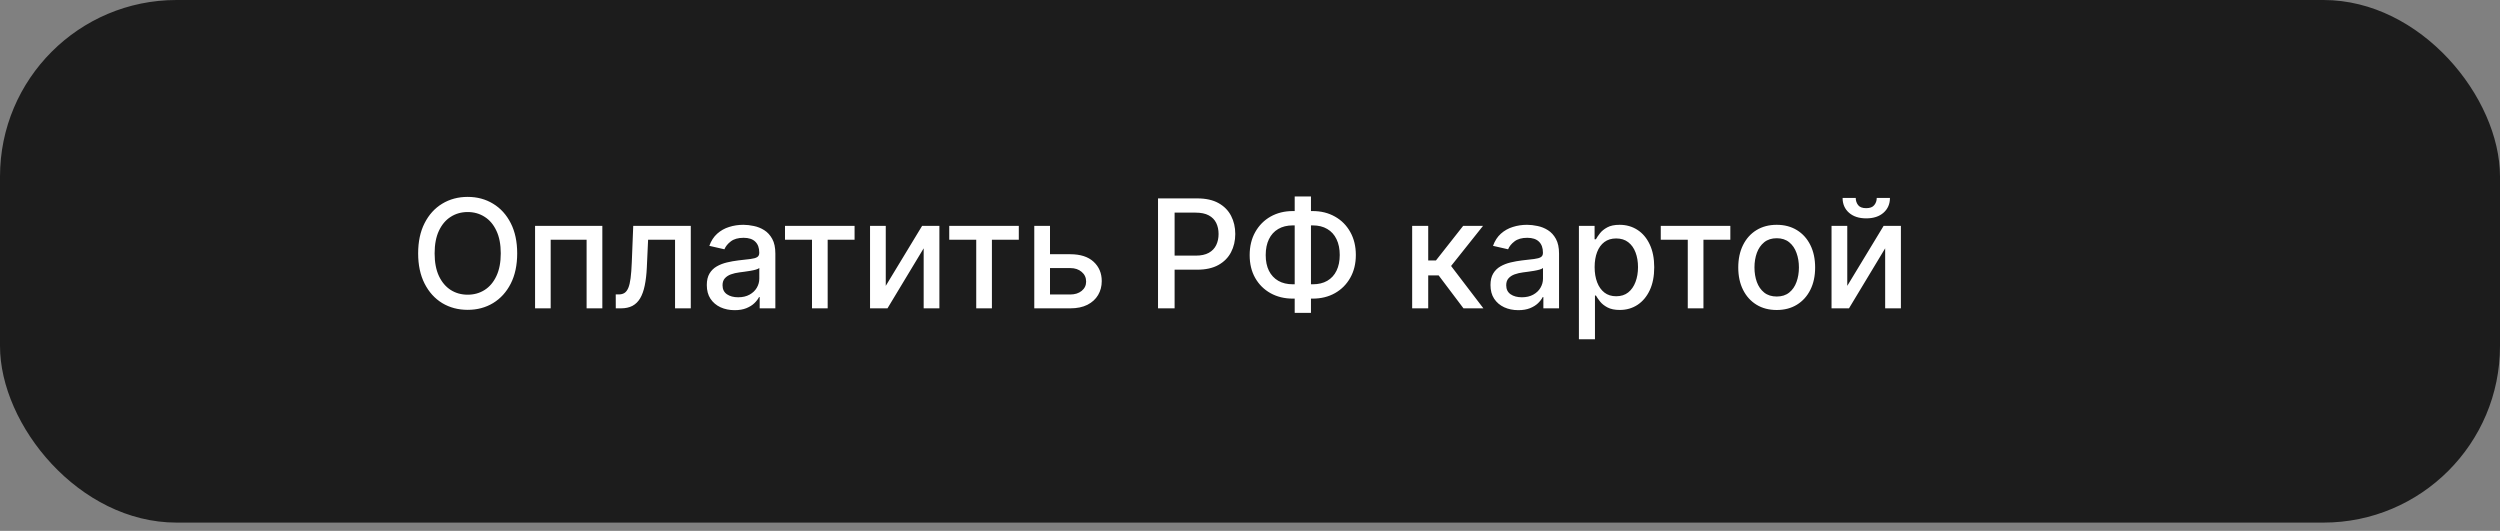
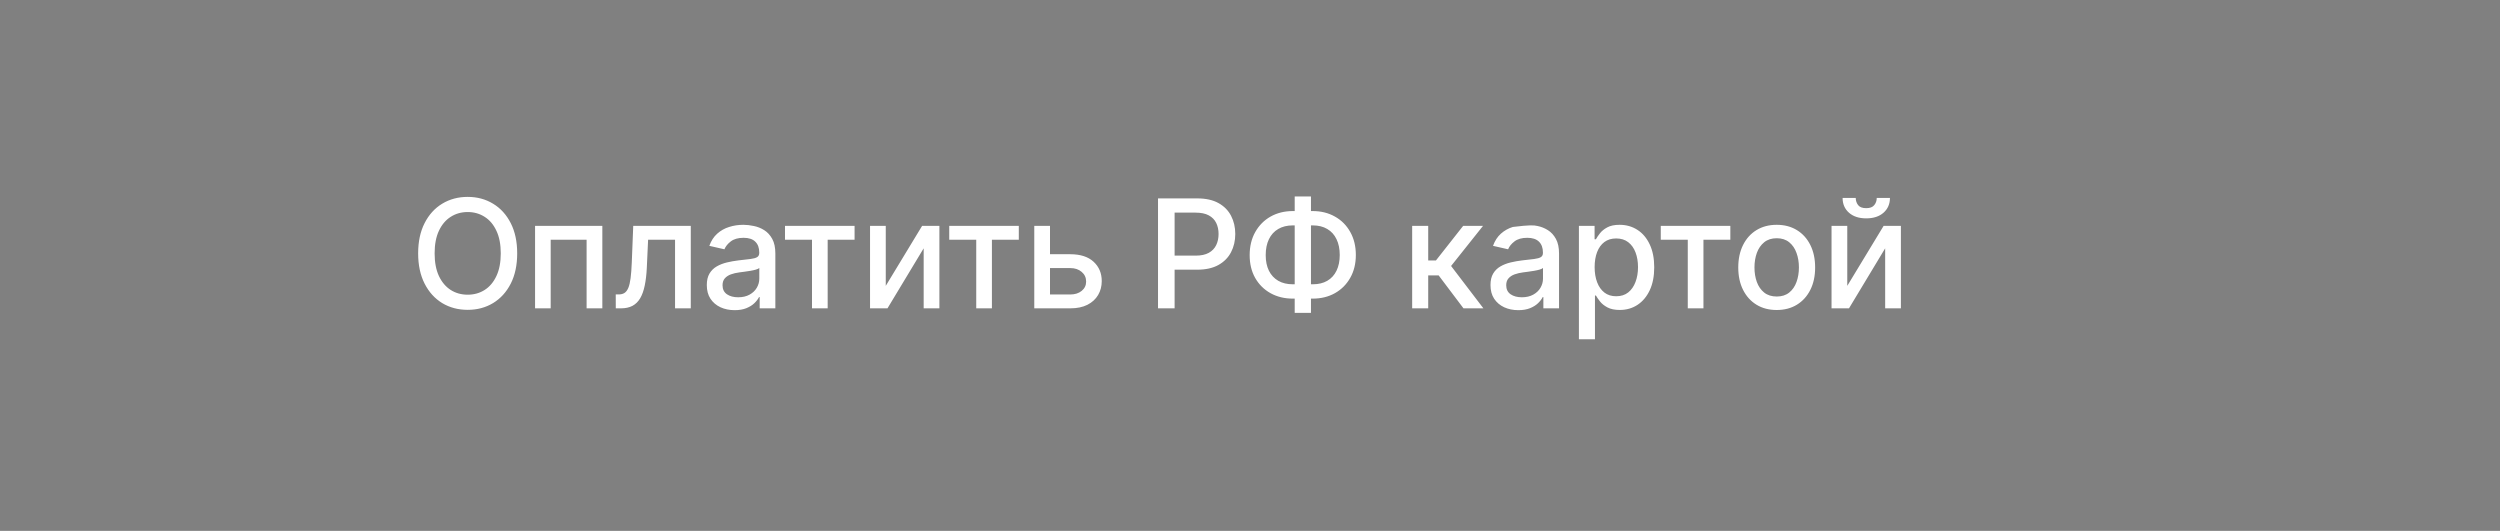
<svg xmlns="http://www.w3.org/2000/svg" width="259" height="55" viewBox="0 0 259 55" fill="none">
  <rect x="0" y="0" width="259" height="55" fill="#808080" stroke="none" />
-   <rect width="259" height="54.141" rx="18.291" fill="#1C1C1C" />
-   <path d="M53.581 26.249C53.581 27.465 53.358 28.511 52.913 29.386C52.468 30.257 51.858 30.928 51.084 31.399C50.312 31.866 49.435 32.1 48.453 32.1C47.467 32.1 46.586 31.866 45.811 31.399C45.04 30.928 44.432 30.255 43.987 29.38C43.542 28.505 43.32 27.461 43.32 26.249C43.32 25.033 43.542 23.989 43.987 23.118C44.432 22.243 45.04 21.572 45.811 21.105C46.586 20.634 47.467 20.398 48.453 20.398C49.435 20.398 50.312 20.634 51.084 21.105C51.858 21.572 52.468 22.243 52.913 23.118C53.358 23.989 53.581 25.033 53.581 26.249ZM51.879 26.249C51.879 25.322 51.729 24.542 51.428 23.908C51.132 23.27 50.724 22.788 50.205 22.462C49.69 22.132 49.105 21.967 48.453 21.967C47.797 21.967 47.211 22.132 46.696 22.462C46.18 22.788 45.772 23.27 45.472 23.908C45.175 24.542 45.027 25.322 45.027 26.249C45.027 27.176 45.175 27.958 45.472 28.596C45.772 29.23 46.18 29.712 46.696 30.042C47.211 30.368 47.797 30.531 48.453 30.531C49.105 30.531 49.69 30.368 50.205 30.042C50.724 29.712 51.132 29.23 51.428 28.596C51.729 27.958 51.879 27.176 51.879 26.249ZM55.433 31.944V23.401H62.402V31.944H60.772V24.836H57.051V31.944H55.433ZM63.795 31.944L63.79 30.503H64.096C64.333 30.503 64.531 30.453 64.691 30.353C64.854 30.25 64.987 30.075 65.091 29.831C65.195 29.586 65.275 29.248 65.33 28.818C65.386 28.384 65.427 27.84 65.453 27.183L65.603 23.401H71.565V31.944H69.935V24.836H67.143L67.01 27.739C66.976 28.444 66.904 29.059 66.793 29.586C66.685 30.112 66.528 30.552 66.32 30.904C66.112 31.252 65.846 31.514 65.519 31.688C65.193 31.859 64.796 31.944 64.329 31.944H63.795ZM76.112 32.133C75.57 32.133 75.081 32.033 74.643 31.833C74.206 31.629 73.859 31.334 73.603 30.948C73.351 30.563 73.225 30.09 73.225 29.53C73.225 29.048 73.318 28.651 73.503 28.34C73.689 28.029 73.939 27.782 74.254 27.6C74.569 27.419 74.921 27.282 75.311 27.189C75.7 27.096 76.097 27.026 76.501 26.977C77.013 26.918 77.428 26.87 77.747 26.833C78.066 26.792 78.297 26.727 78.442 26.638C78.586 26.549 78.659 26.405 78.659 26.204V26.166C78.659 25.68 78.522 25.303 78.247 25.037C77.977 24.77 77.572 24.636 77.035 24.636C76.475 24.636 76.034 24.76 75.711 25.009C75.392 25.253 75.172 25.526 75.049 25.826L73.487 25.47C73.672 24.951 73.943 24.532 74.299 24.213C74.658 23.891 75.072 23.657 75.539 23.513C76.006 23.364 76.497 23.29 77.013 23.29C77.354 23.29 77.715 23.331 78.097 23.413C78.483 23.491 78.842 23.635 79.176 23.846C79.513 24.058 79.79 24.36 80.005 24.753C80.22 25.142 80.327 25.648 80.327 26.271V31.944H78.703V30.776H78.636C78.529 30.991 78.368 31.202 78.153 31.41C77.938 31.618 77.661 31.79 77.324 31.927C76.987 32.064 76.582 32.133 76.112 32.133ZM76.473 30.798C76.933 30.798 77.326 30.707 77.652 30.526C77.982 30.344 78.232 30.107 78.403 29.814C78.577 29.517 78.664 29.2 78.664 28.863V27.762C78.605 27.821 78.49 27.877 78.32 27.928C78.153 27.977 77.962 28.019 77.747 28.056C77.532 28.09 77.322 28.121 77.118 28.151C76.914 28.177 76.744 28.199 76.606 28.218C76.284 28.259 75.989 28.327 75.722 28.424C75.459 28.52 75.248 28.659 75.088 28.841C74.933 29.018 74.855 29.256 74.855 29.552C74.855 29.964 75.007 30.275 75.311 30.487C75.615 30.694 76.002 30.798 76.473 30.798ZM81.326 24.836V23.401H88.534V24.836H85.747V31.944H84.123V24.836H81.326ZM91.765 29.614L95.53 23.401H97.321V31.944H95.692V25.726L91.943 31.944H90.136V23.401H91.765V29.614ZM98.341 24.836V23.401H105.548V24.836H102.762V31.944H101.138V24.836H98.341ZM108.402 26.338H110.882C111.928 26.338 112.732 26.597 113.296 27.116C113.86 27.636 114.141 28.305 114.141 29.124C114.141 29.658 114.015 30.138 113.763 30.565C113.511 30.991 113.142 31.328 112.656 31.577C112.171 31.822 111.579 31.944 110.882 31.944H107.151V23.401H108.78V30.509H110.882C111.361 30.509 111.754 30.385 112.061 30.136C112.369 29.884 112.523 29.564 112.523 29.174C112.523 28.763 112.369 28.427 112.061 28.168C111.754 27.904 111.361 27.773 110.882 27.773H108.402V26.338ZM119.971 31.944V20.554H124.031C124.917 20.554 125.651 20.715 126.233 21.038C126.815 21.36 127.251 21.802 127.54 22.361C127.829 22.918 127.974 23.544 127.974 24.241C127.974 24.942 127.827 25.572 127.534 26.132C127.245 26.688 126.808 27.13 126.222 27.456C125.64 27.778 124.907 27.94 124.025 27.94H121.233V26.483H123.869C124.429 26.483 124.883 26.386 125.232 26.193C125.58 25.997 125.836 25.73 125.999 25.392C126.162 25.055 126.244 24.671 126.244 24.241C126.244 23.811 126.162 23.429 125.999 23.096C125.836 22.762 125.579 22.5 125.226 22.311C124.878 22.122 124.418 22.028 123.847 22.028H121.689V31.944H119.971ZM133.942 21.866H135.994C136.861 21.866 137.631 22.058 138.302 22.439C138.977 22.817 139.505 23.35 139.887 24.035C140.272 24.718 140.465 25.511 140.465 26.416C140.465 27.313 140.272 28.101 139.887 28.779C139.505 29.458 138.977 29.988 138.302 30.37C137.631 30.748 136.861 30.937 135.994 30.937H133.942C133.074 30.937 132.303 30.75 131.628 30.375C130.953 29.997 130.423 29.471 130.037 28.796C129.656 28.121 129.465 27.333 129.465 26.433C129.465 25.524 129.657 24.727 130.043 24.041C130.429 23.355 130.957 22.821 131.628 22.439C132.303 22.058 133.074 21.866 133.942 21.866ZM133.942 23.351C133.348 23.351 132.842 23.476 132.423 23.724C132.004 23.969 131.684 24.321 131.461 24.781C131.239 25.241 131.127 25.791 131.127 26.433C131.127 27.059 131.239 27.599 131.461 28.051C131.687 28.5 132.01 28.846 132.429 29.091C132.848 29.332 133.352 29.452 133.942 29.452H135.999C136.589 29.452 137.091 29.332 137.506 29.091C137.925 28.846 138.244 28.498 138.463 28.045C138.685 27.589 138.797 27.046 138.797 26.416C138.797 25.782 138.685 25.237 138.463 24.781C138.244 24.321 137.925 23.969 137.506 23.724C137.091 23.476 136.589 23.351 135.999 23.351H133.942ZM135.816 20.354V32.411H134.131V20.354H135.816ZM146.3 31.944V23.401H147.963V26.983H148.764L151.583 23.401H153.641L150.332 27.556L153.68 31.944H151.617L149.042 28.529H147.963V31.944H146.3ZM157.301 32.133C156.76 32.133 156.27 32.033 155.833 31.833C155.395 31.629 155.049 31.334 154.793 30.948C154.541 30.563 154.415 30.09 154.415 29.53C154.415 29.048 154.507 28.651 154.693 28.34C154.878 28.029 155.128 27.782 155.444 27.6C155.759 27.419 156.111 27.282 156.5 27.189C156.89 27.096 157.286 27.026 157.69 26.977C158.202 26.918 158.617 26.87 158.936 26.833C159.255 26.792 159.487 26.727 159.631 26.638C159.776 26.549 159.848 26.405 159.848 26.204V26.166C159.848 25.68 159.711 25.303 159.437 25.037C159.166 24.77 158.762 24.636 158.224 24.636C157.664 24.636 157.223 24.76 156.901 25.009C156.582 25.253 156.361 25.526 156.239 25.826L154.676 25.47C154.862 24.951 155.132 24.532 155.488 24.213C155.848 23.891 156.261 23.657 156.728 23.513C157.195 23.364 157.687 23.29 158.202 23.29C158.543 23.29 158.905 23.331 159.287 23.413C159.672 23.491 160.032 23.635 160.365 23.846C160.703 24.058 160.979 24.36 161.194 24.753C161.409 25.142 161.517 25.648 161.517 26.271V31.944H159.893V30.776H159.826C159.719 30.991 159.557 31.202 159.342 31.41C159.127 31.618 158.851 31.79 158.514 31.927C158.176 32.064 157.772 32.133 157.301 32.133ZM157.663 30.798C158.122 30.798 158.515 30.707 158.842 30.526C159.172 30.344 159.422 30.107 159.592 29.814C159.767 29.517 159.854 29.2 159.854 28.863V27.762C159.795 27.821 159.68 27.877 159.509 27.928C159.342 27.977 159.151 28.019 158.936 28.056C158.721 28.09 158.512 28.121 158.308 28.151C158.104 28.177 157.933 28.199 157.796 28.218C157.474 28.259 157.179 28.327 156.912 28.424C156.649 28.52 156.437 28.659 156.278 28.841C156.122 29.018 156.044 29.256 156.044 29.552C156.044 29.964 156.196 30.275 156.5 30.487C156.804 30.694 157.192 30.798 157.663 30.798ZM163.575 35.147V23.401H165.199V24.786H165.338C165.434 24.608 165.573 24.402 165.755 24.169C165.937 23.935 166.189 23.731 166.511 23.557C166.834 23.379 167.26 23.29 167.791 23.29C168.48 23.29 169.096 23.465 169.637 23.813C170.178 24.162 170.603 24.664 170.91 25.32C171.222 25.976 171.378 26.766 171.378 27.689C171.378 28.613 171.224 29.404 170.916 30.064C170.608 30.72 170.186 31.226 169.648 31.582C169.11 31.935 168.497 32.111 167.807 32.111C167.288 32.111 166.864 32.024 166.534 31.849C166.207 31.675 165.952 31.471 165.766 31.238C165.581 31.004 165.438 30.796 165.338 30.615H165.238V35.147H163.575ZM165.204 27.673C165.204 28.273 165.292 28.8 165.466 29.252C165.64 29.704 165.892 30.058 166.222 30.314C166.552 30.567 166.956 30.692 167.435 30.692C167.931 30.692 168.347 30.561 168.68 30.298C169.014 30.031 169.266 29.669 169.437 29.213C169.611 28.757 169.698 28.244 169.698 27.673C169.698 27.109 169.613 26.603 169.442 26.154C169.275 25.706 169.023 25.352 168.686 25.092C168.352 24.833 167.935 24.703 167.435 24.703C166.953 24.703 166.545 24.827 166.211 25.076C165.881 25.324 165.631 25.671 165.46 26.116C165.29 26.56 165.204 27.079 165.204 27.673ZM172.055 24.836V23.401H179.263V24.836H176.477V31.944H174.853V24.836H172.055ZM184.066 32.116C183.265 32.116 182.566 31.933 181.969 31.566C181.372 31.199 180.909 30.685 180.579 30.025C180.249 29.365 180.084 28.594 180.084 27.712C180.084 26.826 180.249 26.051 180.579 25.387C180.909 24.723 181.372 24.208 181.969 23.841C182.566 23.474 183.265 23.29 184.066 23.29C184.867 23.29 185.565 23.474 186.162 23.841C186.759 24.208 187.223 24.723 187.553 25.387C187.883 26.051 188.048 26.826 188.048 27.712C188.048 28.594 187.883 29.365 187.553 30.025C187.223 30.685 186.759 31.199 186.162 31.566C185.565 31.933 184.867 32.116 184.066 32.116ZM184.071 30.72C184.59 30.72 185.02 30.583 185.362 30.309C185.703 30.034 185.955 29.669 186.118 29.213C186.285 28.757 186.368 28.255 186.368 27.706C186.368 27.161 186.285 26.66 186.118 26.204C185.955 25.745 185.703 25.376 185.362 25.098C185.02 24.82 184.59 24.681 184.071 24.681C183.548 24.681 183.115 24.82 182.77 25.098C182.429 25.376 182.175 25.745 182.008 26.204C181.845 26.66 181.763 27.161 181.763 27.706C181.763 28.255 181.845 28.757 182.008 29.213C182.175 29.669 182.429 30.034 182.77 30.309C183.115 30.583 183.548 30.72 184.071 30.72ZM191.377 29.614L195.142 23.401H196.933V31.944H195.303V25.726L191.555 31.944H189.747V23.401H191.377V29.614ZM194.43 20.509H195.798C195.798 21.136 195.576 21.646 195.131 22.039C194.689 22.428 194.093 22.623 193.34 22.623C192.591 22.623 191.996 22.428 191.555 22.039C191.113 21.646 190.893 21.136 190.893 20.509H192.255C192.255 20.788 192.337 21.034 192.5 21.249C192.663 21.46 192.943 21.566 193.34 21.566C193.729 21.566 194.007 21.46 194.174 21.249C194.345 21.038 194.43 20.791 194.43 20.509Z" fill="white" />
+   <path d="M53.581 26.249C53.581 27.465 53.358 28.511 52.913 29.386C52.468 30.257 51.858 30.928 51.084 31.399C50.312 31.866 49.435 32.1 48.453 32.1C47.467 32.1 46.586 31.866 45.811 31.399C45.04 30.928 44.432 30.255 43.987 29.38C43.542 28.505 43.32 27.461 43.32 26.249C43.32 25.033 43.542 23.989 43.987 23.118C44.432 22.243 45.04 21.572 45.811 21.105C46.586 20.634 47.467 20.398 48.453 20.398C49.435 20.398 50.312 20.634 51.084 21.105C51.858 21.572 52.468 22.243 52.913 23.118C53.358 23.989 53.581 25.033 53.581 26.249ZM51.879 26.249C51.879 25.322 51.729 24.542 51.428 23.908C51.132 23.27 50.724 22.788 50.205 22.462C49.69 22.132 49.105 21.967 48.453 21.967C47.797 21.967 47.211 22.132 46.696 22.462C46.18 22.788 45.772 23.27 45.472 23.908C45.175 24.542 45.027 25.322 45.027 26.249C45.027 27.176 45.175 27.958 45.472 28.596C45.772 29.23 46.18 29.712 46.696 30.042C47.211 30.368 47.797 30.531 48.453 30.531C49.105 30.531 49.69 30.368 50.205 30.042C50.724 29.712 51.132 29.23 51.428 28.596C51.729 27.958 51.879 27.176 51.879 26.249ZM55.433 31.944V23.401H62.402V31.944H60.772V24.836H57.051V31.944H55.433ZM63.795 31.944L63.79 30.503H64.096C64.333 30.503 64.531 30.453 64.691 30.353C64.854 30.25 64.987 30.075 65.091 29.831C65.195 29.586 65.275 29.248 65.33 28.818C65.386 28.384 65.427 27.84 65.453 27.183L65.603 23.401H71.565V31.944H69.935V24.836H67.143L67.01 27.739C66.976 28.444 66.904 29.059 66.793 29.586C66.685 30.112 66.528 30.552 66.32 30.904C66.112 31.252 65.846 31.514 65.519 31.688C65.193 31.859 64.796 31.944 64.329 31.944H63.795ZM76.112 32.133C75.57 32.133 75.081 32.033 74.643 31.833C74.206 31.629 73.859 31.334 73.603 30.948C73.351 30.563 73.225 30.09 73.225 29.53C73.225 29.048 73.318 28.651 73.503 28.34C73.689 28.029 73.939 27.782 74.254 27.6C74.569 27.419 74.921 27.282 75.311 27.189C75.7 27.096 76.097 27.026 76.501 26.977C77.013 26.918 77.428 26.87 77.747 26.833C78.066 26.792 78.297 26.727 78.442 26.638C78.586 26.549 78.659 26.405 78.659 26.204V26.166C78.659 25.68 78.522 25.303 78.247 25.037C77.977 24.77 77.572 24.636 77.035 24.636C76.475 24.636 76.034 24.76 75.711 25.009C75.392 25.253 75.172 25.526 75.049 25.826L73.487 25.47C73.672 24.951 73.943 24.532 74.299 24.213C74.658 23.891 75.072 23.657 75.539 23.513C76.006 23.364 76.497 23.29 77.013 23.29C77.354 23.29 77.715 23.331 78.097 23.413C78.483 23.491 78.842 23.635 79.176 23.846C79.513 24.058 79.79 24.36 80.005 24.753C80.22 25.142 80.327 25.648 80.327 26.271V31.944H78.703V30.776H78.636C78.529 30.991 78.368 31.202 78.153 31.41C77.938 31.618 77.661 31.79 77.324 31.927C76.987 32.064 76.582 32.133 76.112 32.133ZM76.473 30.798C76.933 30.798 77.326 30.707 77.652 30.526C77.982 30.344 78.232 30.107 78.403 29.814C78.577 29.517 78.664 29.2 78.664 28.863V27.762C78.605 27.821 78.49 27.877 78.32 27.928C78.153 27.977 77.962 28.019 77.747 28.056C77.532 28.09 77.322 28.121 77.118 28.151C76.914 28.177 76.744 28.199 76.606 28.218C76.284 28.259 75.989 28.327 75.722 28.424C75.459 28.52 75.248 28.659 75.088 28.841C74.933 29.018 74.855 29.256 74.855 29.552C74.855 29.964 75.007 30.275 75.311 30.487C75.615 30.694 76.002 30.798 76.473 30.798ZM81.326 24.836V23.401H88.534V24.836H85.747V31.944H84.123V24.836H81.326ZM91.765 29.614L95.53 23.401H97.321V31.944H95.692V25.726L91.943 31.944H90.136V23.401H91.765V29.614ZM98.341 24.836V23.401H105.548V24.836H102.762V31.944H101.138V24.836H98.341ZM108.402 26.338H110.882C111.928 26.338 112.732 26.597 113.296 27.116C113.86 27.636 114.141 28.305 114.141 29.124C114.141 29.658 114.015 30.138 113.763 30.565C113.511 30.991 113.142 31.328 112.656 31.577C112.171 31.822 111.579 31.944 110.882 31.944H107.151V23.401H108.78V30.509H110.882C111.361 30.509 111.754 30.385 112.061 30.136C112.369 29.884 112.523 29.564 112.523 29.174C112.523 28.763 112.369 28.427 112.061 28.168C111.754 27.904 111.361 27.773 110.882 27.773H108.402V26.338ZM119.971 31.944V20.554H124.031C124.917 20.554 125.651 20.715 126.233 21.038C126.815 21.36 127.251 21.802 127.54 22.361C127.829 22.918 127.974 23.544 127.974 24.241C127.974 24.942 127.827 25.572 127.534 26.132C127.245 26.688 126.808 27.13 126.222 27.456C125.64 27.778 124.907 27.94 124.025 27.94H121.233V26.483H123.869C124.429 26.483 124.883 26.386 125.232 26.193C125.58 25.997 125.836 25.73 125.999 25.392C126.162 25.055 126.244 24.671 126.244 24.241C126.244 23.811 126.162 23.429 125.999 23.096C125.836 22.762 125.579 22.5 125.226 22.311C124.878 22.122 124.418 22.028 123.847 22.028H121.689V31.944H119.971ZM133.942 21.866H135.994C136.861 21.866 137.631 22.058 138.302 22.439C138.977 22.817 139.505 23.35 139.887 24.035C140.272 24.718 140.465 25.511 140.465 26.416C140.465 27.313 140.272 28.101 139.887 28.779C139.505 29.458 138.977 29.988 138.302 30.37C137.631 30.748 136.861 30.937 135.994 30.937H133.942C133.074 30.937 132.303 30.75 131.628 30.375C130.953 29.997 130.423 29.471 130.037 28.796C129.656 28.121 129.465 27.333 129.465 26.433C129.465 25.524 129.657 24.727 130.043 24.041C130.429 23.355 130.957 22.821 131.628 22.439C132.303 22.058 133.074 21.866 133.942 21.866ZM133.942 23.351C133.348 23.351 132.842 23.476 132.423 23.724C132.004 23.969 131.684 24.321 131.461 24.781C131.239 25.241 131.127 25.791 131.127 26.433C131.127 27.059 131.239 27.599 131.461 28.051C131.687 28.5 132.01 28.846 132.429 29.091C132.848 29.332 133.352 29.452 133.942 29.452H135.999C136.589 29.452 137.091 29.332 137.506 29.091C137.925 28.846 138.244 28.498 138.463 28.045C138.685 27.589 138.797 27.046 138.797 26.416C138.797 25.782 138.685 25.237 138.463 24.781C138.244 24.321 137.925 23.969 137.506 23.724C137.091 23.476 136.589 23.351 135.999 23.351H133.942ZM135.816 20.354V32.411H134.131V20.354H135.816ZM146.3 31.944V23.401H147.963V26.983H148.764L151.583 23.401H153.641L150.332 27.556L153.68 31.944H151.617L149.042 28.529H147.963V31.944H146.3ZM157.301 32.133C156.76 32.133 156.27 32.033 155.833 31.833C155.395 31.629 155.049 31.334 154.793 30.948C154.541 30.563 154.415 30.09 154.415 29.53C154.415 29.048 154.507 28.651 154.693 28.34C154.878 28.029 155.128 27.782 155.444 27.6C155.759 27.419 156.111 27.282 156.5 27.189C156.89 27.096 157.286 27.026 157.69 26.977C158.202 26.918 158.617 26.87 158.936 26.833C159.255 26.792 159.487 26.727 159.631 26.638C159.776 26.549 159.848 26.405 159.848 26.204V26.166C159.848 25.68 159.711 25.303 159.437 25.037C159.166 24.77 158.762 24.636 158.224 24.636C157.664 24.636 157.223 24.76 156.901 25.009C156.582 25.253 156.361 25.526 156.239 25.826L154.676 25.47C154.862 24.951 155.132 24.532 155.488 24.213C155.848 23.891 156.261 23.657 156.728 23.513C158.543 23.29 158.905 23.331 159.287 23.413C159.672 23.491 160.032 23.635 160.365 23.846C160.703 24.058 160.979 24.36 161.194 24.753C161.409 25.142 161.517 25.648 161.517 26.271V31.944H159.893V30.776H159.826C159.719 30.991 159.557 31.202 159.342 31.41C159.127 31.618 158.851 31.79 158.514 31.927C158.176 32.064 157.772 32.133 157.301 32.133ZM157.663 30.798C158.122 30.798 158.515 30.707 158.842 30.526C159.172 30.344 159.422 30.107 159.592 29.814C159.767 29.517 159.854 29.2 159.854 28.863V27.762C159.795 27.821 159.68 27.877 159.509 27.928C159.342 27.977 159.151 28.019 158.936 28.056C158.721 28.09 158.512 28.121 158.308 28.151C158.104 28.177 157.933 28.199 157.796 28.218C157.474 28.259 157.179 28.327 156.912 28.424C156.649 28.52 156.437 28.659 156.278 28.841C156.122 29.018 156.044 29.256 156.044 29.552C156.044 29.964 156.196 30.275 156.5 30.487C156.804 30.694 157.192 30.798 157.663 30.798ZM163.575 35.147V23.401H165.199V24.786H165.338C165.434 24.608 165.573 24.402 165.755 24.169C165.937 23.935 166.189 23.731 166.511 23.557C166.834 23.379 167.26 23.29 167.791 23.29C168.48 23.29 169.096 23.465 169.637 23.813C170.178 24.162 170.603 24.664 170.91 25.32C171.222 25.976 171.378 26.766 171.378 27.689C171.378 28.613 171.224 29.404 170.916 30.064C170.608 30.72 170.186 31.226 169.648 31.582C169.11 31.935 168.497 32.111 167.807 32.111C167.288 32.111 166.864 32.024 166.534 31.849C166.207 31.675 165.952 31.471 165.766 31.238C165.581 31.004 165.438 30.796 165.338 30.615H165.238V35.147H163.575ZM165.204 27.673C165.204 28.273 165.292 28.8 165.466 29.252C165.64 29.704 165.892 30.058 166.222 30.314C166.552 30.567 166.956 30.692 167.435 30.692C167.931 30.692 168.347 30.561 168.68 30.298C169.014 30.031 169.266 29.669 169.437 29.213C169.611 28.757 169.698 28.244 169.698 27.673C169.698 27.109 169.613 26.603 169.442 26.154C169.275 25.706 169.023 25.352 168.686 25.092C168.352 24.833 167.935 24.703 167.435 24.703C166.953 24.703 166.545 24.827 166.211 25.076C165.881 25.324 165.631 25.671 165.46 26.116C165.29 26.56 165.204 27.079 165.204 27.673ZM172.055 24.836V23.401H179.263V24.836H176.477V31.944H174.853V24.836H172.055ZM184.066 32.116C183.265 32.116 182.566 31.933 181.969 31.566C181.372 31.199 180.909 30.685 180.579 30.025C180.249 29.365 180.084 28.594 180.084 27.712C180.084 26.826 180.249 26.051 180.579 25.387C180.909 24.723 181.372 24.208 181.969 23.841C182.566 23.474 183.265 23.29 184.066 23.29C184.867 23.29 185.565 23.474 186.162 23.841C186.759 24.208 187.223 24.723 187.553 25.387C187.883 26.051 188.048 26.826 188.048 27.712C188.048 28.594 187.883 29.365 187.553 30.025C187.223 30.685 186.759 31.199 186.162 31.566C185.565 31.933 184.867 32.116 184.066 32.116ZM184.071 30.72C184.59 30.72 185.02 30.583 185.362 30.309C185.703 30.034 185.955 29.669 186.118 29.213C186.285 28.757 186.368 28.255 186.368 27.706C186.368 27.161 186.285 26.66 186.118 26.204C185.955 25.745 185.703 25.376 185.362 25.098C185.02 24.82 184.59 24.681 184.071 24.681C183.548 24.681 183.115 24.82 182.77 25.098C182.429 25.376 182.175 25.745 182.008 26.204C181.845 26.66 181.763 27.161 181.763 27.706C181.763 28.255 181.845 28.757 182.008 29.213C182.175 29.669 182.429 30.034 182.77 30.309C183.115 30.583 183.548 30.72 184.071 30.72ZM191.377 29.614L195.142 23.401H196.933V31.944H195.303V25.726L191.555 31.944H189.747V23.401H191.377V29.614ZM194.43 20.509H195.798C195.798 21.136 195.576 21.646 195.131 22.039C194.689 22.428 194.093 22.623 193.34 22.623C192.591 22.623 191.996 22.428 191.555 22.039C191.113 21.646 190.893 21.136 190.893 20.509H192.255C192.255 20.788 192.337 21.034 192.5 21.249C192.663 21.46 192.943 21.566 193.34 21.566C193.729 21.566 194.007 21.46 194.174 21.249C194.345 21.038 194.43 20.791 194.43 20.509Z" fill="white" />
</svg>